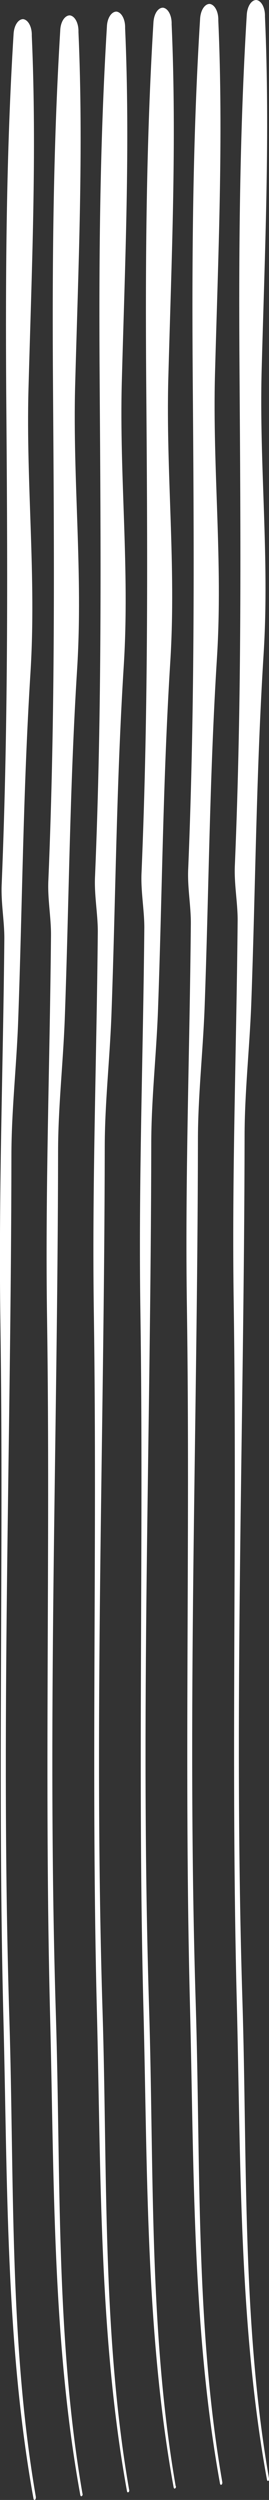
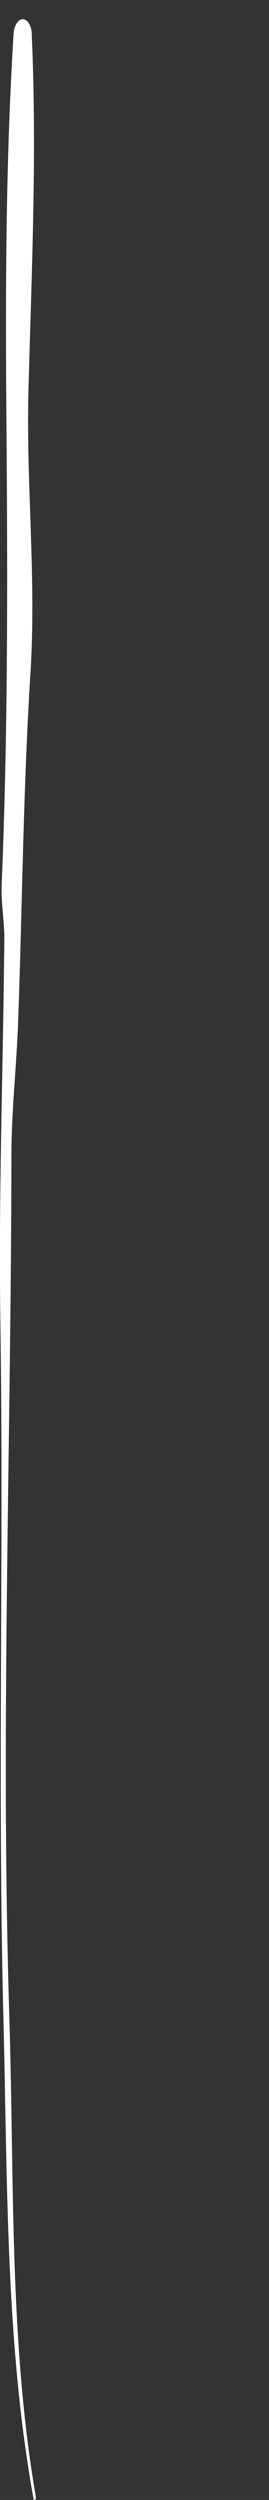
<svg xmlns="http://www.w3.org/2000/svg" id="_レイヤー_2" viewBox="0 0 18.62 172.44">
  <rect x="0" y="0" width="18.62" height="172.44" fill="#333333" stroke="none" />
  <defs>
    <style>.cls-1{fill:#fff;stroke-width:0px;}</style>
  </defs>
  <g id="_デザイン">
-     <path class="cls-1" d="m18.62,170.96c-1.87-10.69-1.5-21.98-1.84-32.96-.62-19.84.12-39.68.15-59.61,0-3.02.34-6.03.46-9.09.3-8.2.34-15.95.86-24.24.41-6.59-.31-12.95-.14-19.49.22-8.19.59-16.29.23-24.43.02-.6-.25-1.1-.6-1.14-.34,0-.63.44-.66,1.04-.5,8.21-.56,16.46-.5,24.67.08,11.36.16,22.44-.32,33.91-.07,1.31.19,2.58.19,3.84-.08,8.92-.41,17.68-.27,26.61.23,16.01-.2,32.04.21,48,.28,11.03.14,22.3,2.09,32.98.02.07.06.1.1.06.04,0,.06-.07.06-.15Z" />
-     <path class="cls-1" d="m15.39,171.23c-1.87-10.69-1.5-21.98-1.84-32.96-.62-19.84.12-39.68.15-59.61,0-3.02.34-6.03.46-9.09.3-8.2.34-15.95.86-24.24.41-6.59-.31-12.95-.14-19.49.22-8.19.59-16.29.23-24.43.02-.6-.25-1.1-.6-1.14-.34,0-.63.44-.66,1.04-.51,8.21-.57,16.46-.51,24.66.09,11.36.16,22.44-.31,33.91-.07,1.3.19,2.58.18,3.84-.08,8.92-.41,17.68-.27,26.61.23,16.01-.2,32.04.21,48.01.28,11.03.14,22.3,2.08,32.98.02.07.06.1.1.06.04,0,.06-.08.06-.15Z" />
-     <path class="cls-1" d="m12.16,171.49c-1.86-10.69-1.5-21.98-1.84-32.96-.62-19.84.12-39.68.15-59.61,0-3.02.34-6.03.46-9.09.3-8.2.34-15.96.86-24.24.41-6.59-.31-12.95-.14-19.49.22-8.19.59-16.29.23-24.43.02-.6-.25-1.1-.6-1.14-.35,0-.63.44-.66,1.04-.5,8.21-.56,16.46-.5,24.66.09,11.36.16,22.43-.32,33.91-.07,1.3.19,2.58.19,3.84-.08,8.92-.41,17.68-.27,26.61.23,16.01-.2,32.04.21,48.01.28,11.03.14,22.3,2.09,32.98.02.07.06.1.1.06.04,0,.06-.08.06-.15Z" />
-     <path class="cls-1" d="m8.94,171.75c-1.87-10.69-1.5-21.98-1.84-32.96-.62-19.84.12-39.68.15-59.61,0-3.02.34-6.02.46-9.08.3-8.2.34-15.95.86-24.24.41-6.59-.31-12.95-.14-19.49.22-8.19.59-16.29.23-24.43.02-.6-.25-1.1-.6-1.14-.34,0-.64.44-.66,1.04-.5,8.21-.56,16.46-.5,24.66.08,11.36.16,22.44-.32,33.91-.07,1.3.19,2.58.19,3.84-.08,8.92-.41,17.68-.27,26.61.23,16.01-.2,32.04.21,48,.28,11.03.14,22.3,2.08,32.98.02.07.06.1.1.06.04,0,.06-.08.06-.15Z" />
-     <path class="cls-1" d="m5.71,172.02c-1.86-10.69-1.5-21.98-1.84-32.96-.62-19.84.12-39.68.15-59.61,0-3.02.34-6.02.46-9.09.3-8.2.34-15.95.86-24.24.41-6.59-.31-12.96-.14-19.49.22-8.19.59-16.29.23-24.43.02-.6-.25-1.1-.6-1.14-.34,0-.64.44-.66,1.04-.5,8.21-.56,16.46-.5,24.67.08,11.36.16,22.44-.32,33.91-.07,1.3.19,2.58.18,3.84-.08,8.92-.41,17.68-.27,26.61.23,16.01-.2,32.04.21,48,.28,11.03.14,22.3,2.09,32.98.02.07.06.1.1.06.04,0,.06-.08.06-.15Z" />
    <path class="cls-1" d="m2.49,172.28c-1.86-10.69-1.5-21.98-1.84-32.96-.62-19.84.12-39.68.14-59.61,0-3.02.34-6.03.46-9.09.3-8.2.34-15.95.86-24.24.41-6.59-.31-12.95-.14-19.49.22-8.19.59-16.29.23-24.43.02-.6-.25-1.1-.6-1.14-.34,0-.63.44-.66,1.03C.43,10.56.38,18.81.43,27.02c.09,11.36.16,22.44-.31,33.91-.07,1.3.19,2.58.18,3.84-.08,8.92-.41,17.68-.27,26.61.23,16.01-.2,32.04.21,48,.28,11.03.14,22.3,2.08,32.98.02.07.06.1.1.06.04,0,.06-.08.06-.15Z" />
  </g>
</svg>